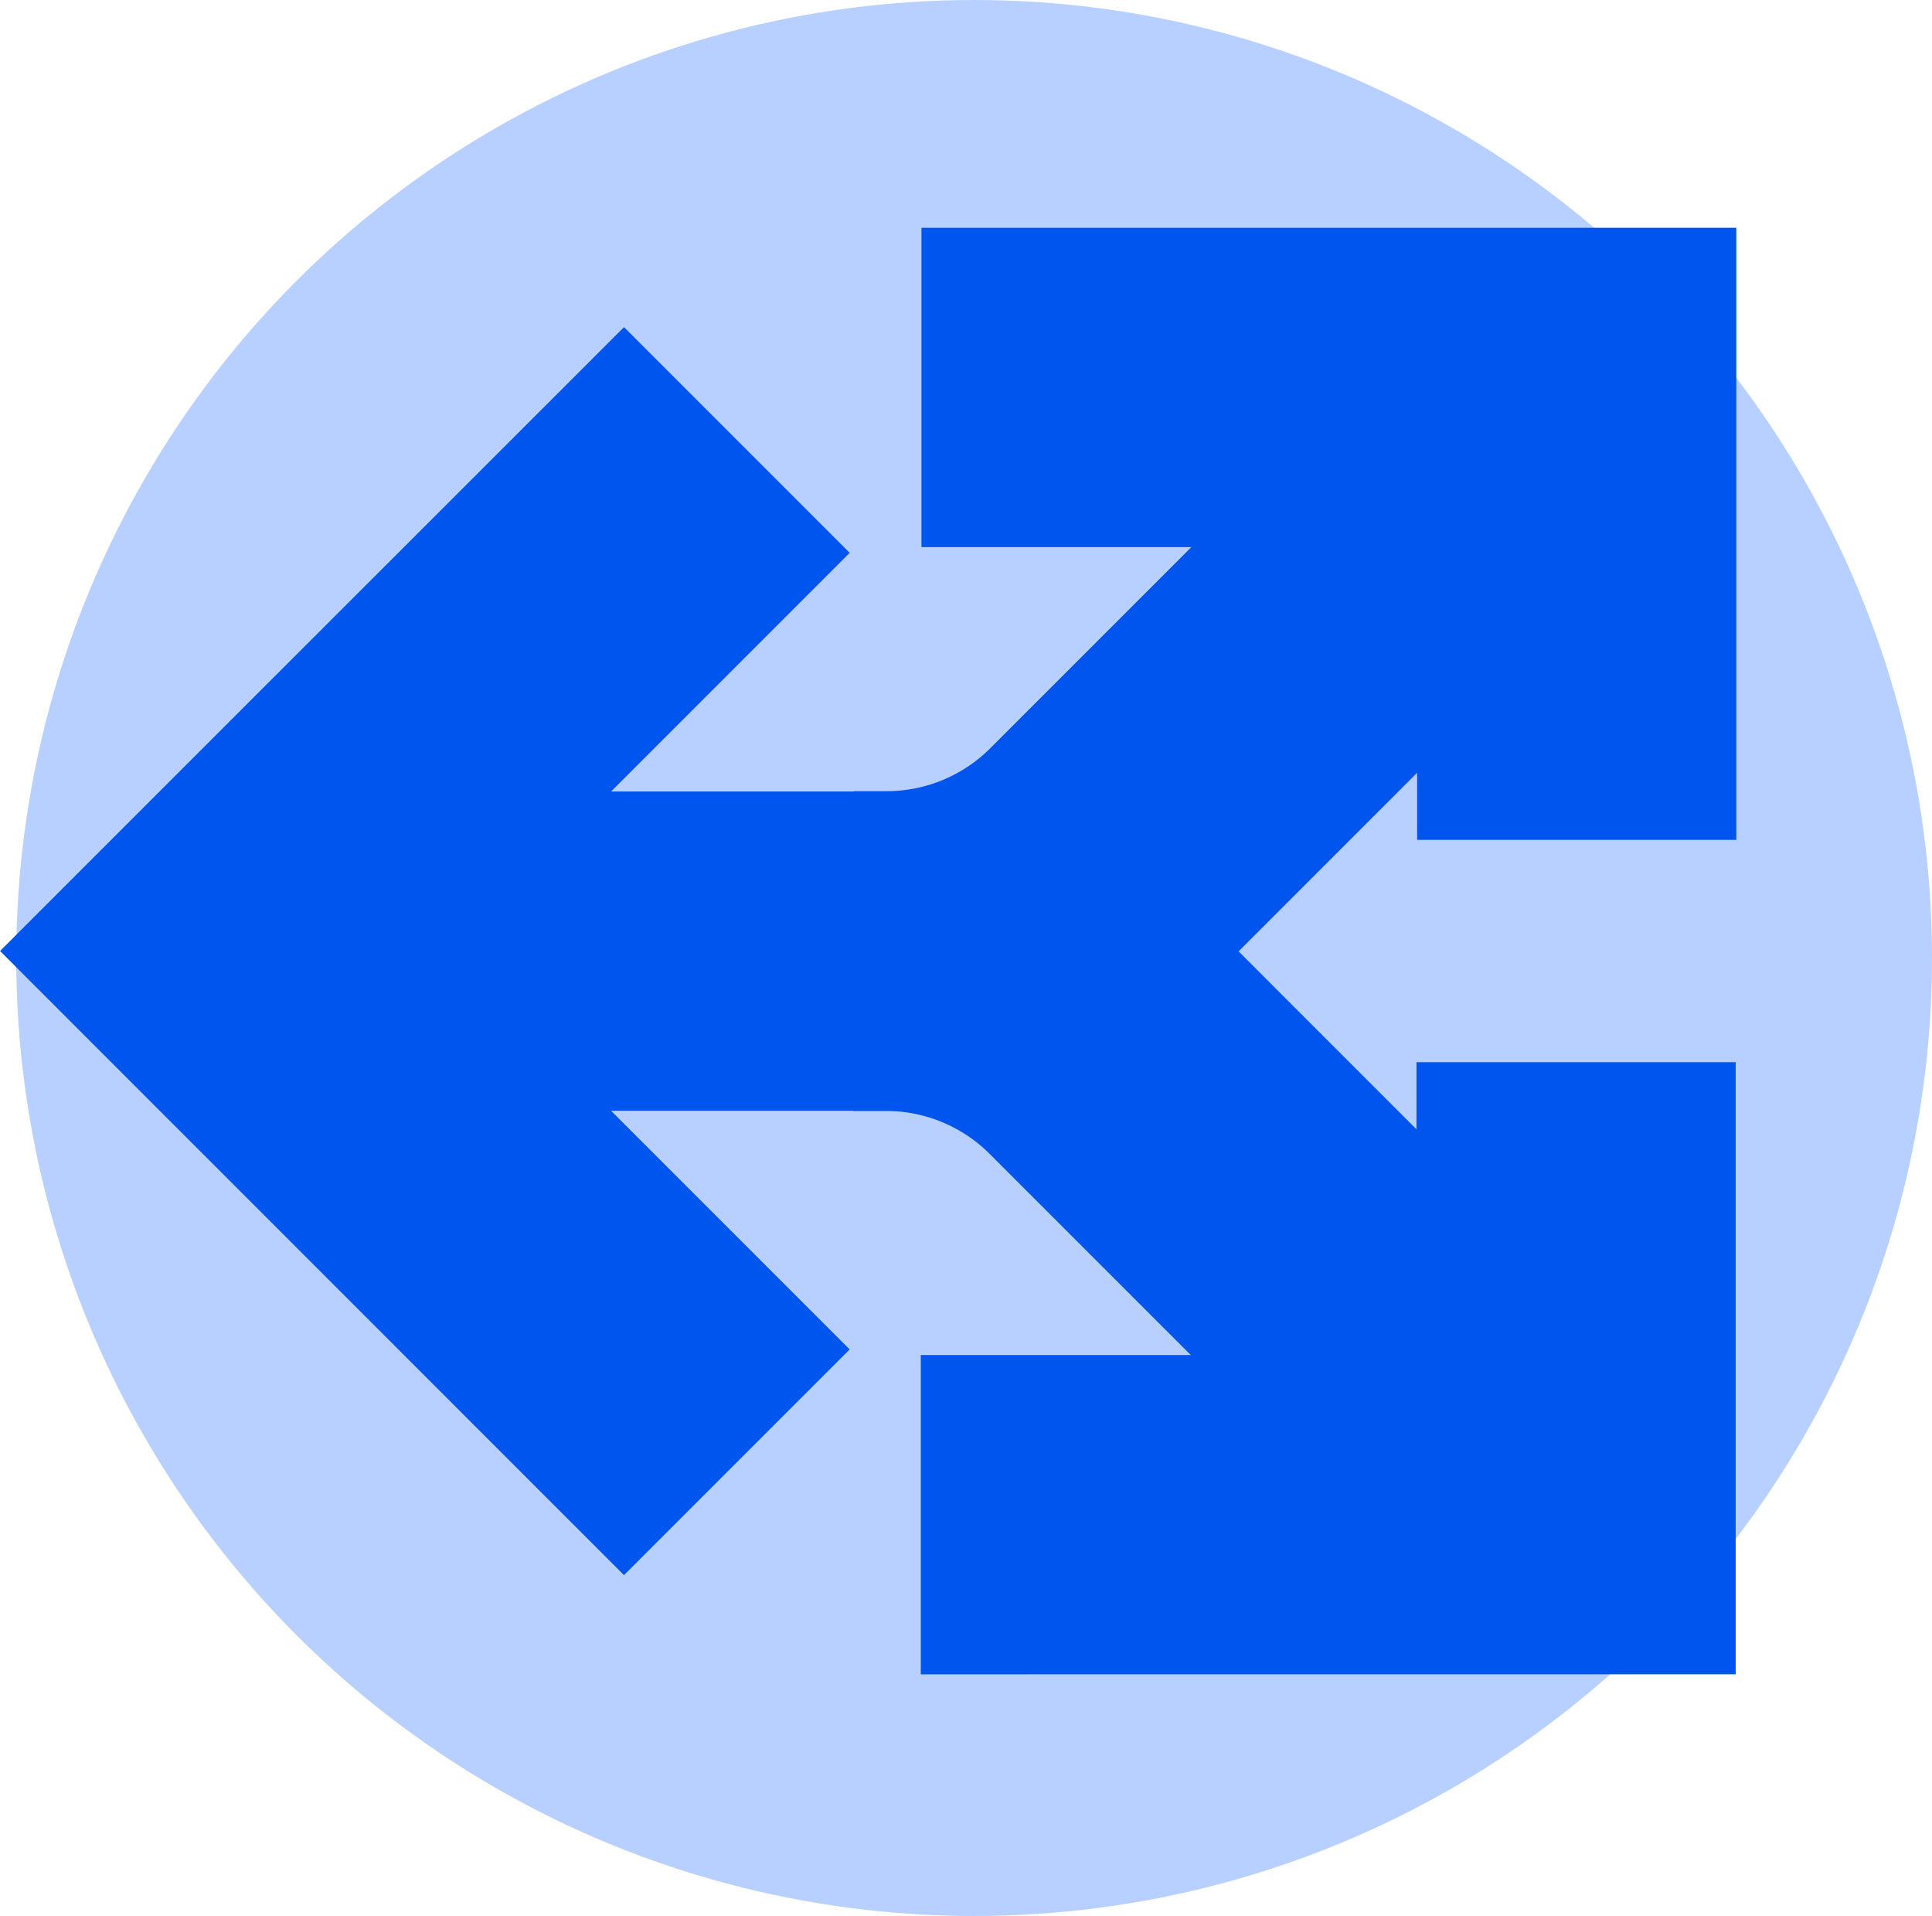
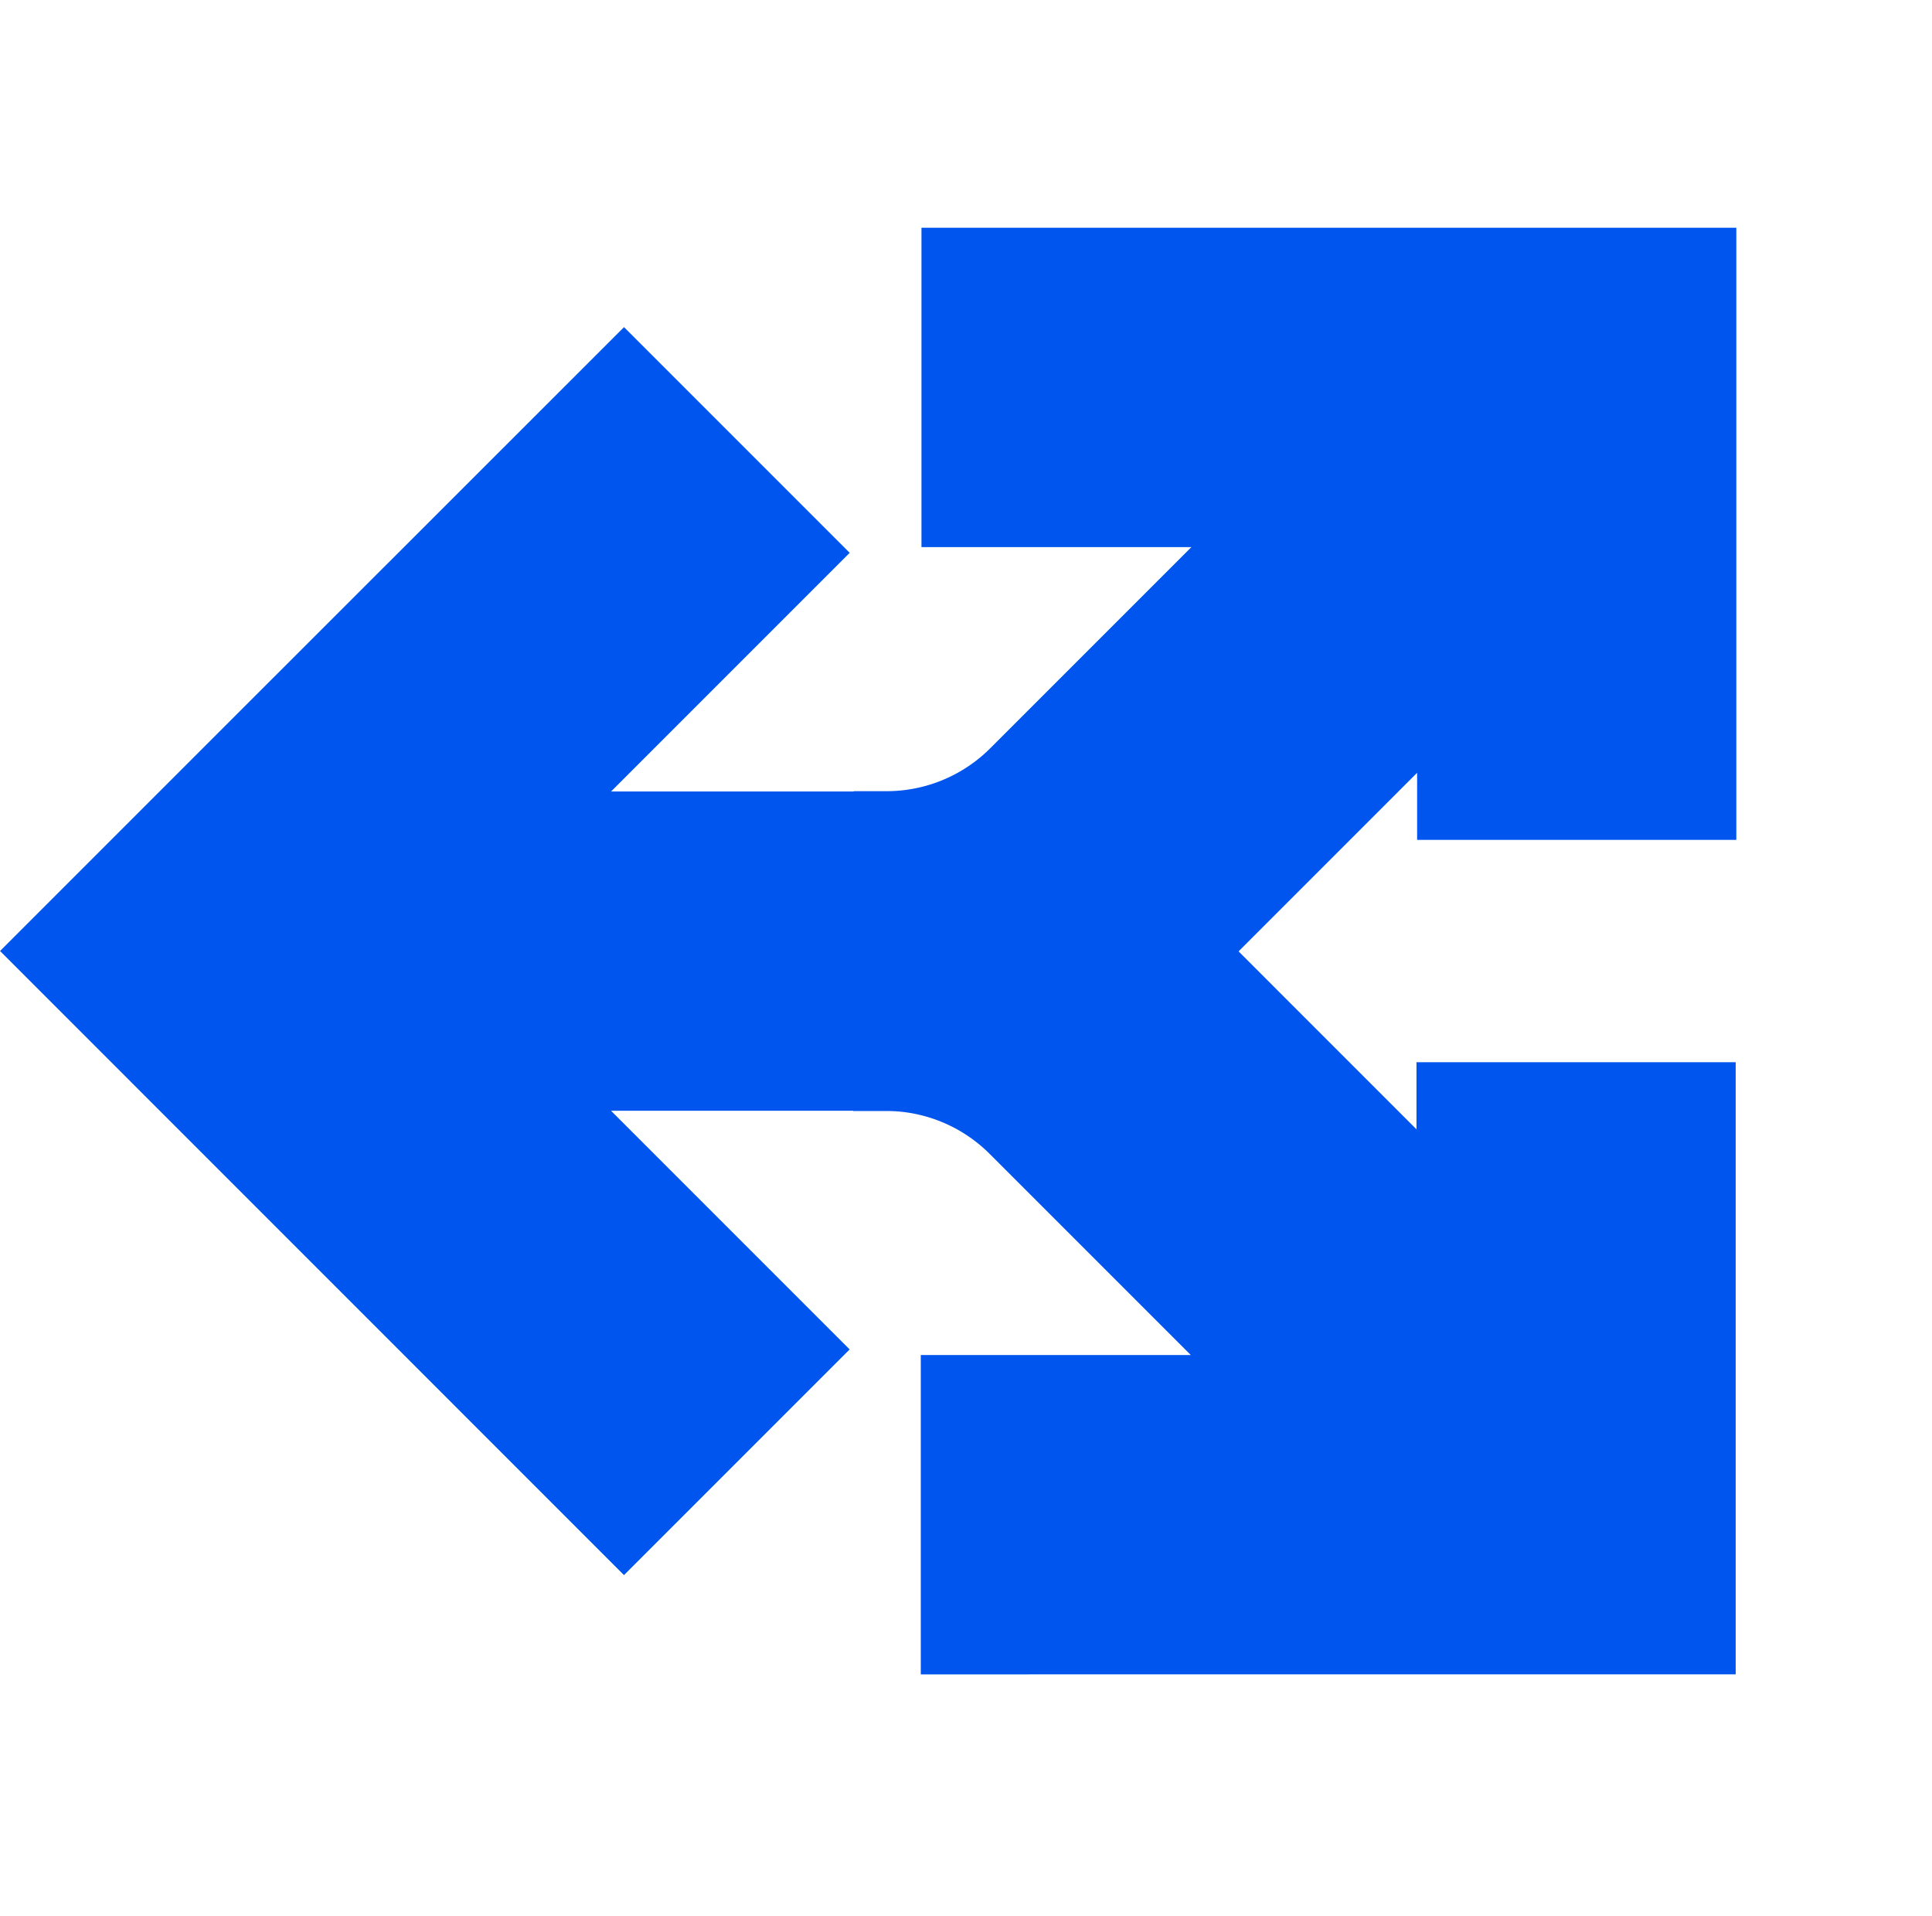
<svg xmlns="http://www.w3.org/2000/svg" width="119" height="118" viewBox="0 0 119 118">
  <g data-name="Group 392" transform="translate(-897 -2512.5)">
-     <circle data-name="Ellipse 5" cx="59" cy="59" r="59" transform="translate(898 2512.5)" style="fill:#b7d0ff" />
    <g data-name="Group 134">
      <path data-name="Path 260" d="M940.6 579.495v-19.662h16.63l-12.37-12.37a9.027 9.027 0 0 0-6.426-2.662h-1.994v-19.66h1.994a28.562 28.562 0 0 1 20.329 8.42l12.369 12.37V541.8h19.661v37.7H940.6z" transform="translate(13.115 2036.119)" style="fill:#05e" />
      <path data-name="Path 261" d="M940.694 441.749v19.661h16.626l-12.37 12.37a9.028 9.028 0 0 1-6.426 2.662h-1.994V496.1h1.994a28.56 28.56 0 0 0 20.329-8.42l12.37-12.37v4.133h19.661v-37.7h-50.19z" transform="translate(13.063 2084.784)" style="fill:#05e" />
      <path data-name="Path 262" d="m848.671 533.277 13.9-13.9-14.7-14.7h17.494a9.03 9.03 0 0 1 6.426 2.661l1.41 1.41 11.408-13.9 1.085-1.41a28.561 28.561 0 0 0-20.329-8.42h-17.492l14.7-14.7-13.9-13.9-24.533 24.522-13.9 13.9z" transform="translate(86.763 2076.229)" style="fill:#05e" />
    </g>
  </g>
</svg>